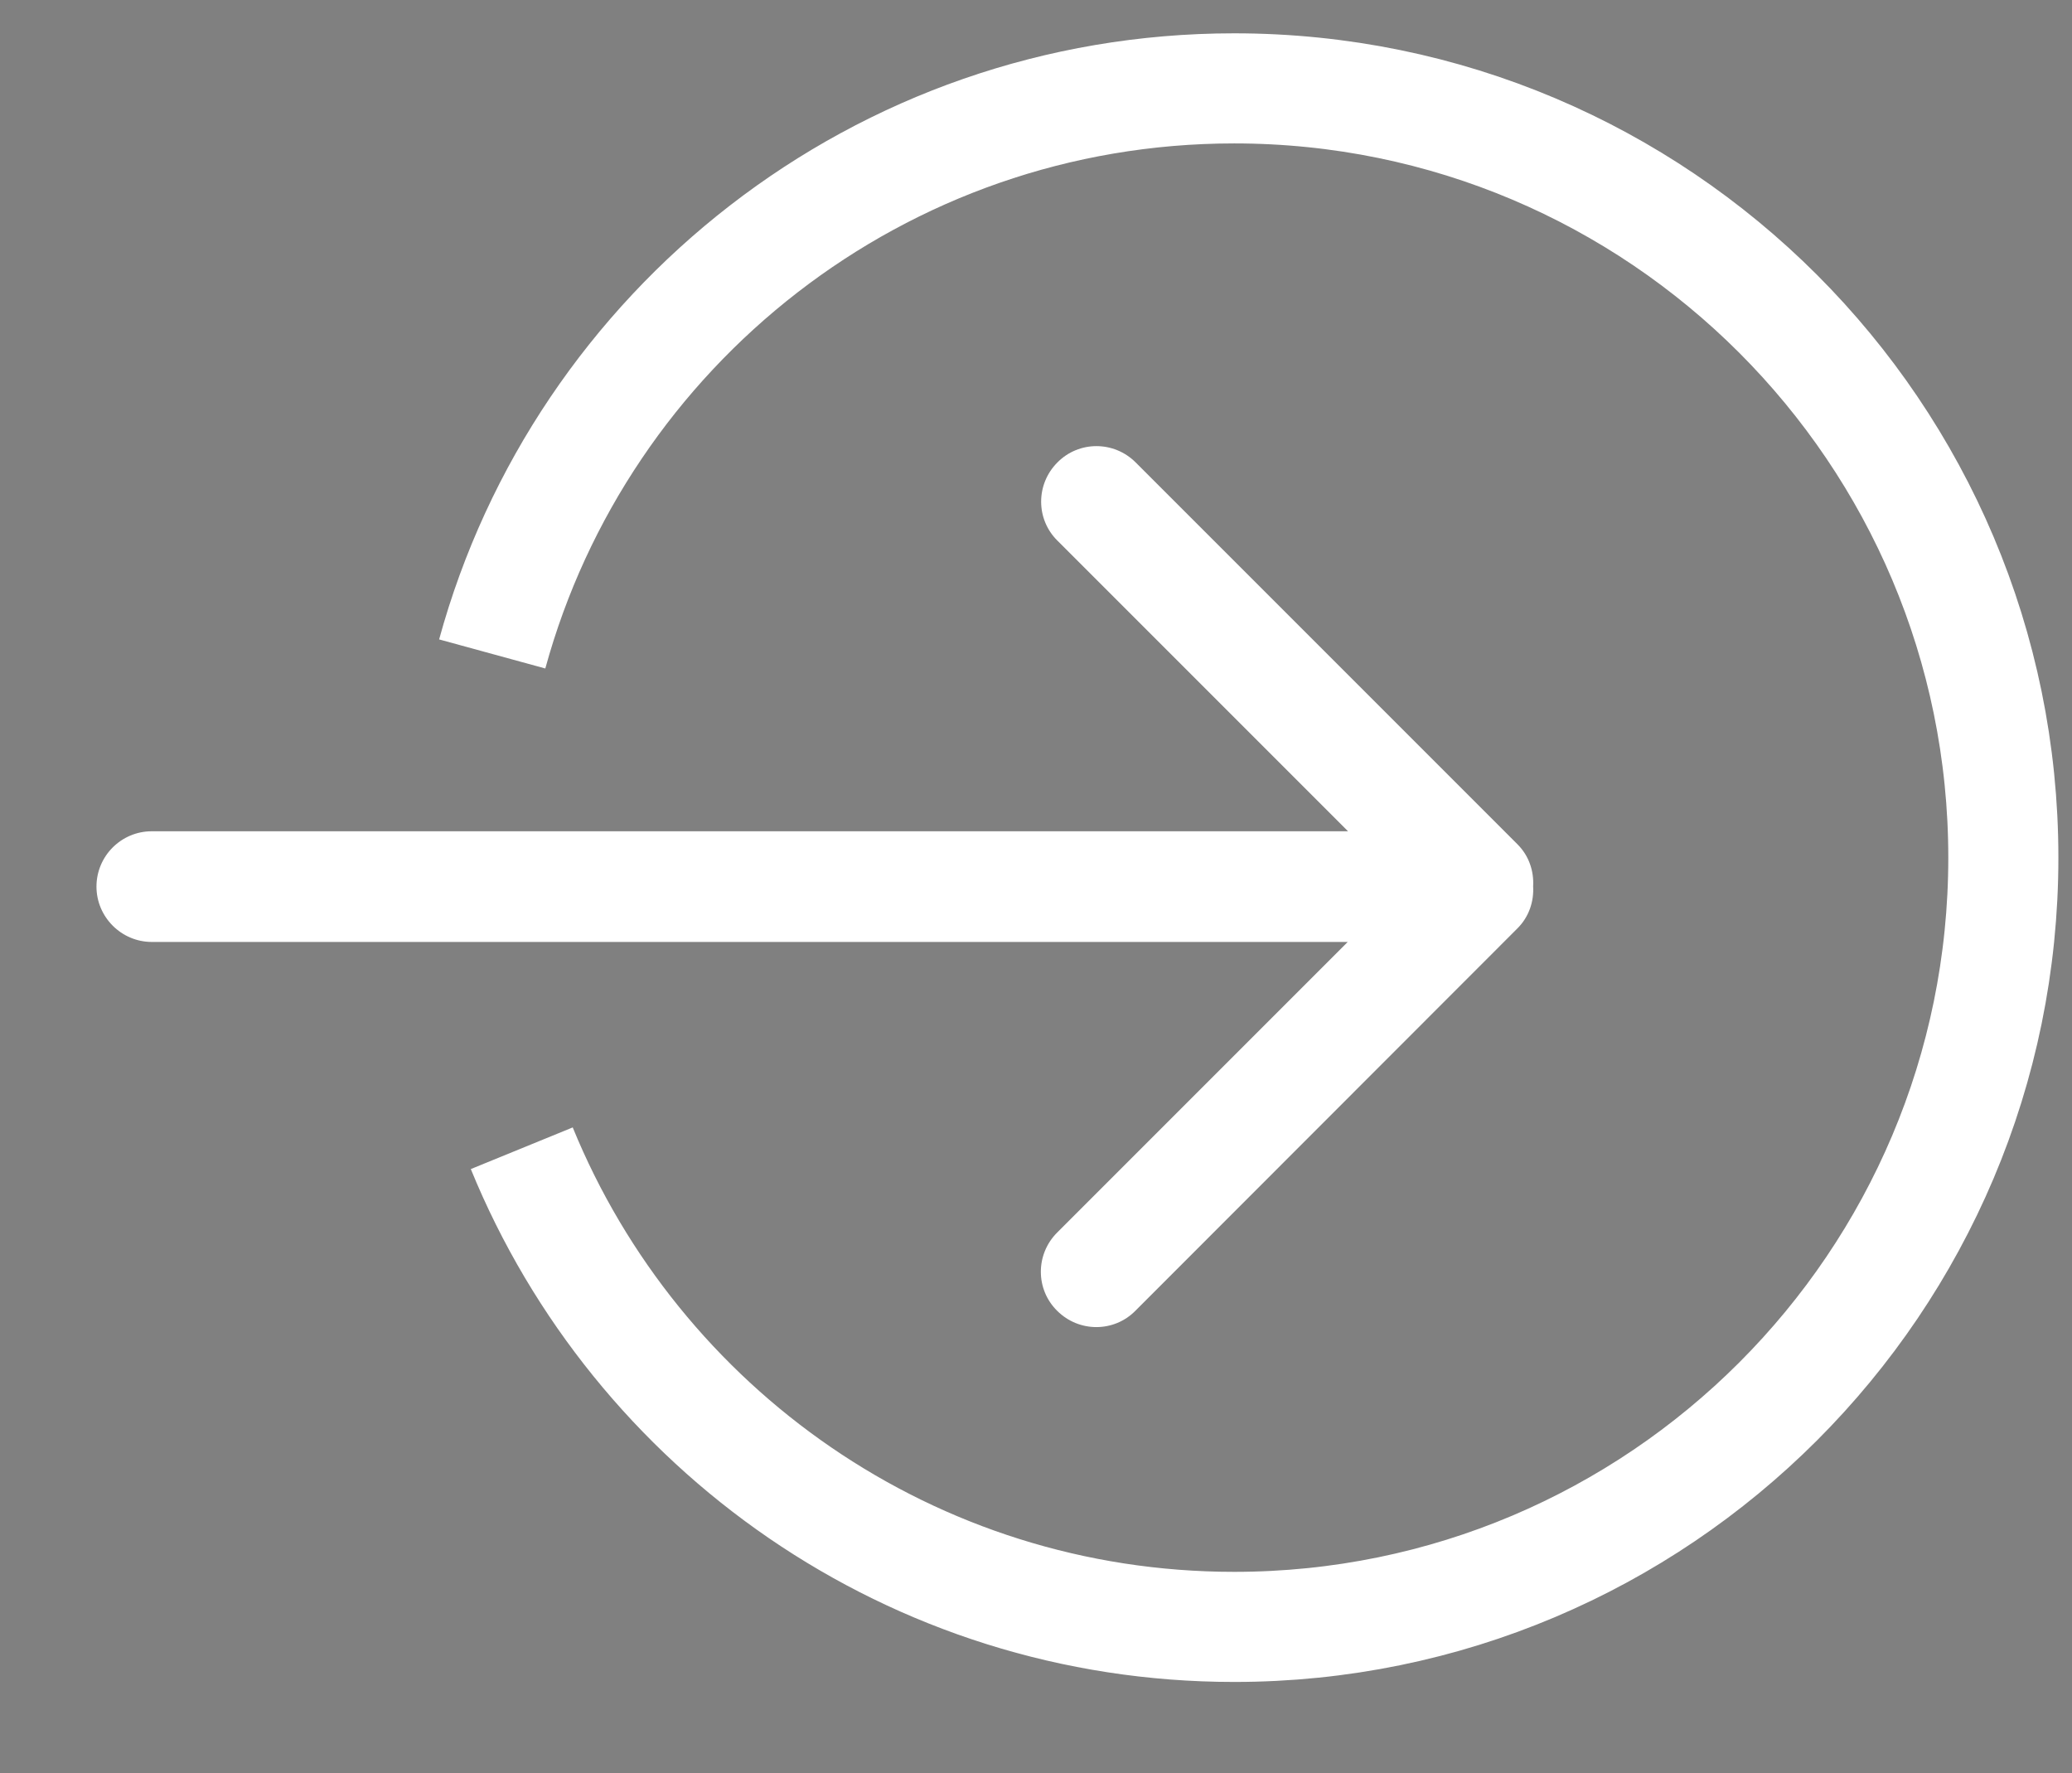
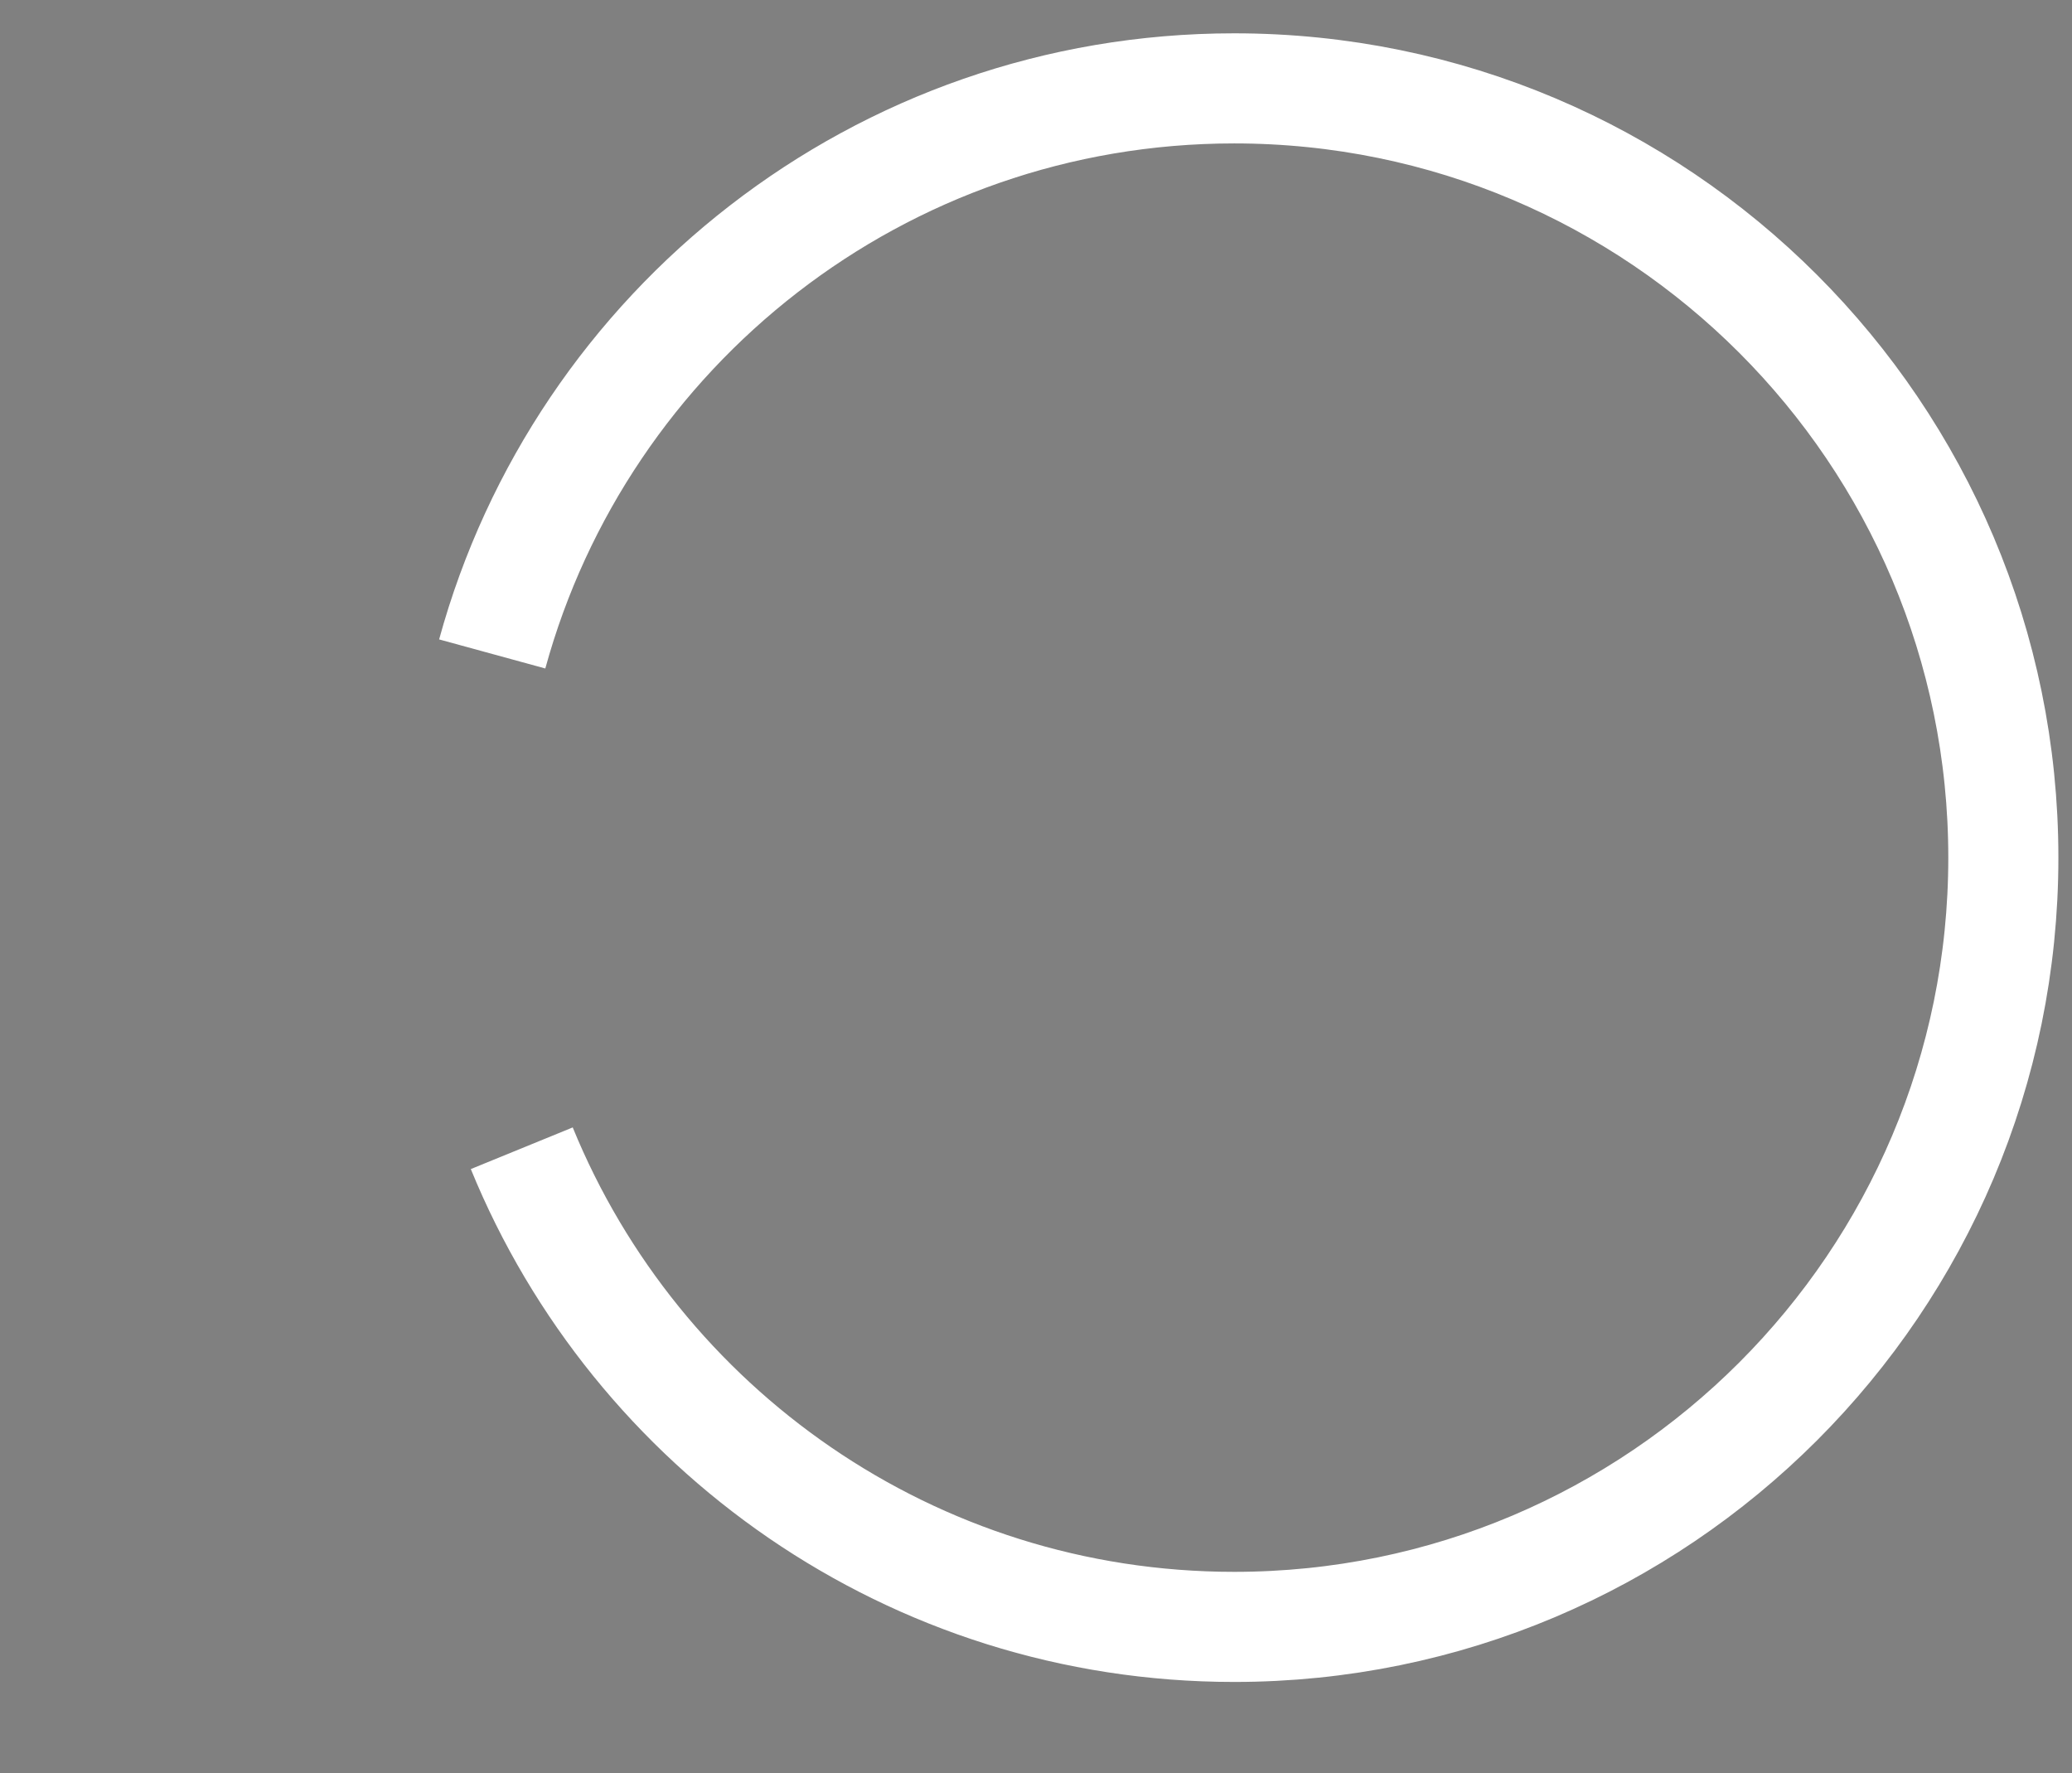
<svg xmlns="http://www.w3.org/2000/svg" version="1.1" id="Capa_1" x="0px" y="0px" viewBox="0 0 715.2 612" style="enable-background:new 0 0 715.2 612;" xml:space="preserve">
  <rect x="0" y="0" width="715.2" height="612" fill="#808080" stroke="none" />
  <style type="text/css">
	.st0{fill:#FFFFFF;}
	.st1{fill:none;stroke:#000000;stroke-width:38;stroke-miterlimit:10;}
	.st2{fill:none;stroke:#FFFFFF;stroke-width:38;stroke-miterlimit:10;}
</style>
  <g>
    <g id="_x36__30_">
      <g>
-         <path class="st0" d="M364.9,425.4c-7.5,7.5-7.5,19.6,0,27c7.5,7.5,19.6,7.5,27,0l131.9-132c4-4,5.7-9.3,5.4-14.5     c0.3-5.2-1.4-10.5-5.4-14.5L392,159.6c-7.5-7.5-19.6-7.5-27,0c-7.5,7.5-7.5,19.6,0,27l100.3,100.3H52.4     c-10.6,0-19.1,8.6-19.1,19.1s8.6,19.1,19.1,19.1h412.8L364.9,425.4z" />
-       </g>
+         </g>
    </g>
  </g>
  <path class="st1" d="M205.3,233.5" />
  <path class="st2" d="M180.1,396.3c39.6,96.9,134.7,165.2,245.9,165.2c146.6,0,265.5-118.9,265.5-265.5S572.6,30.5,426,30.5  c-122.3,0-225.3,82.7-256.1,195.2" />
  <path class="st1" d="M205.4,233.5" />
</svg>